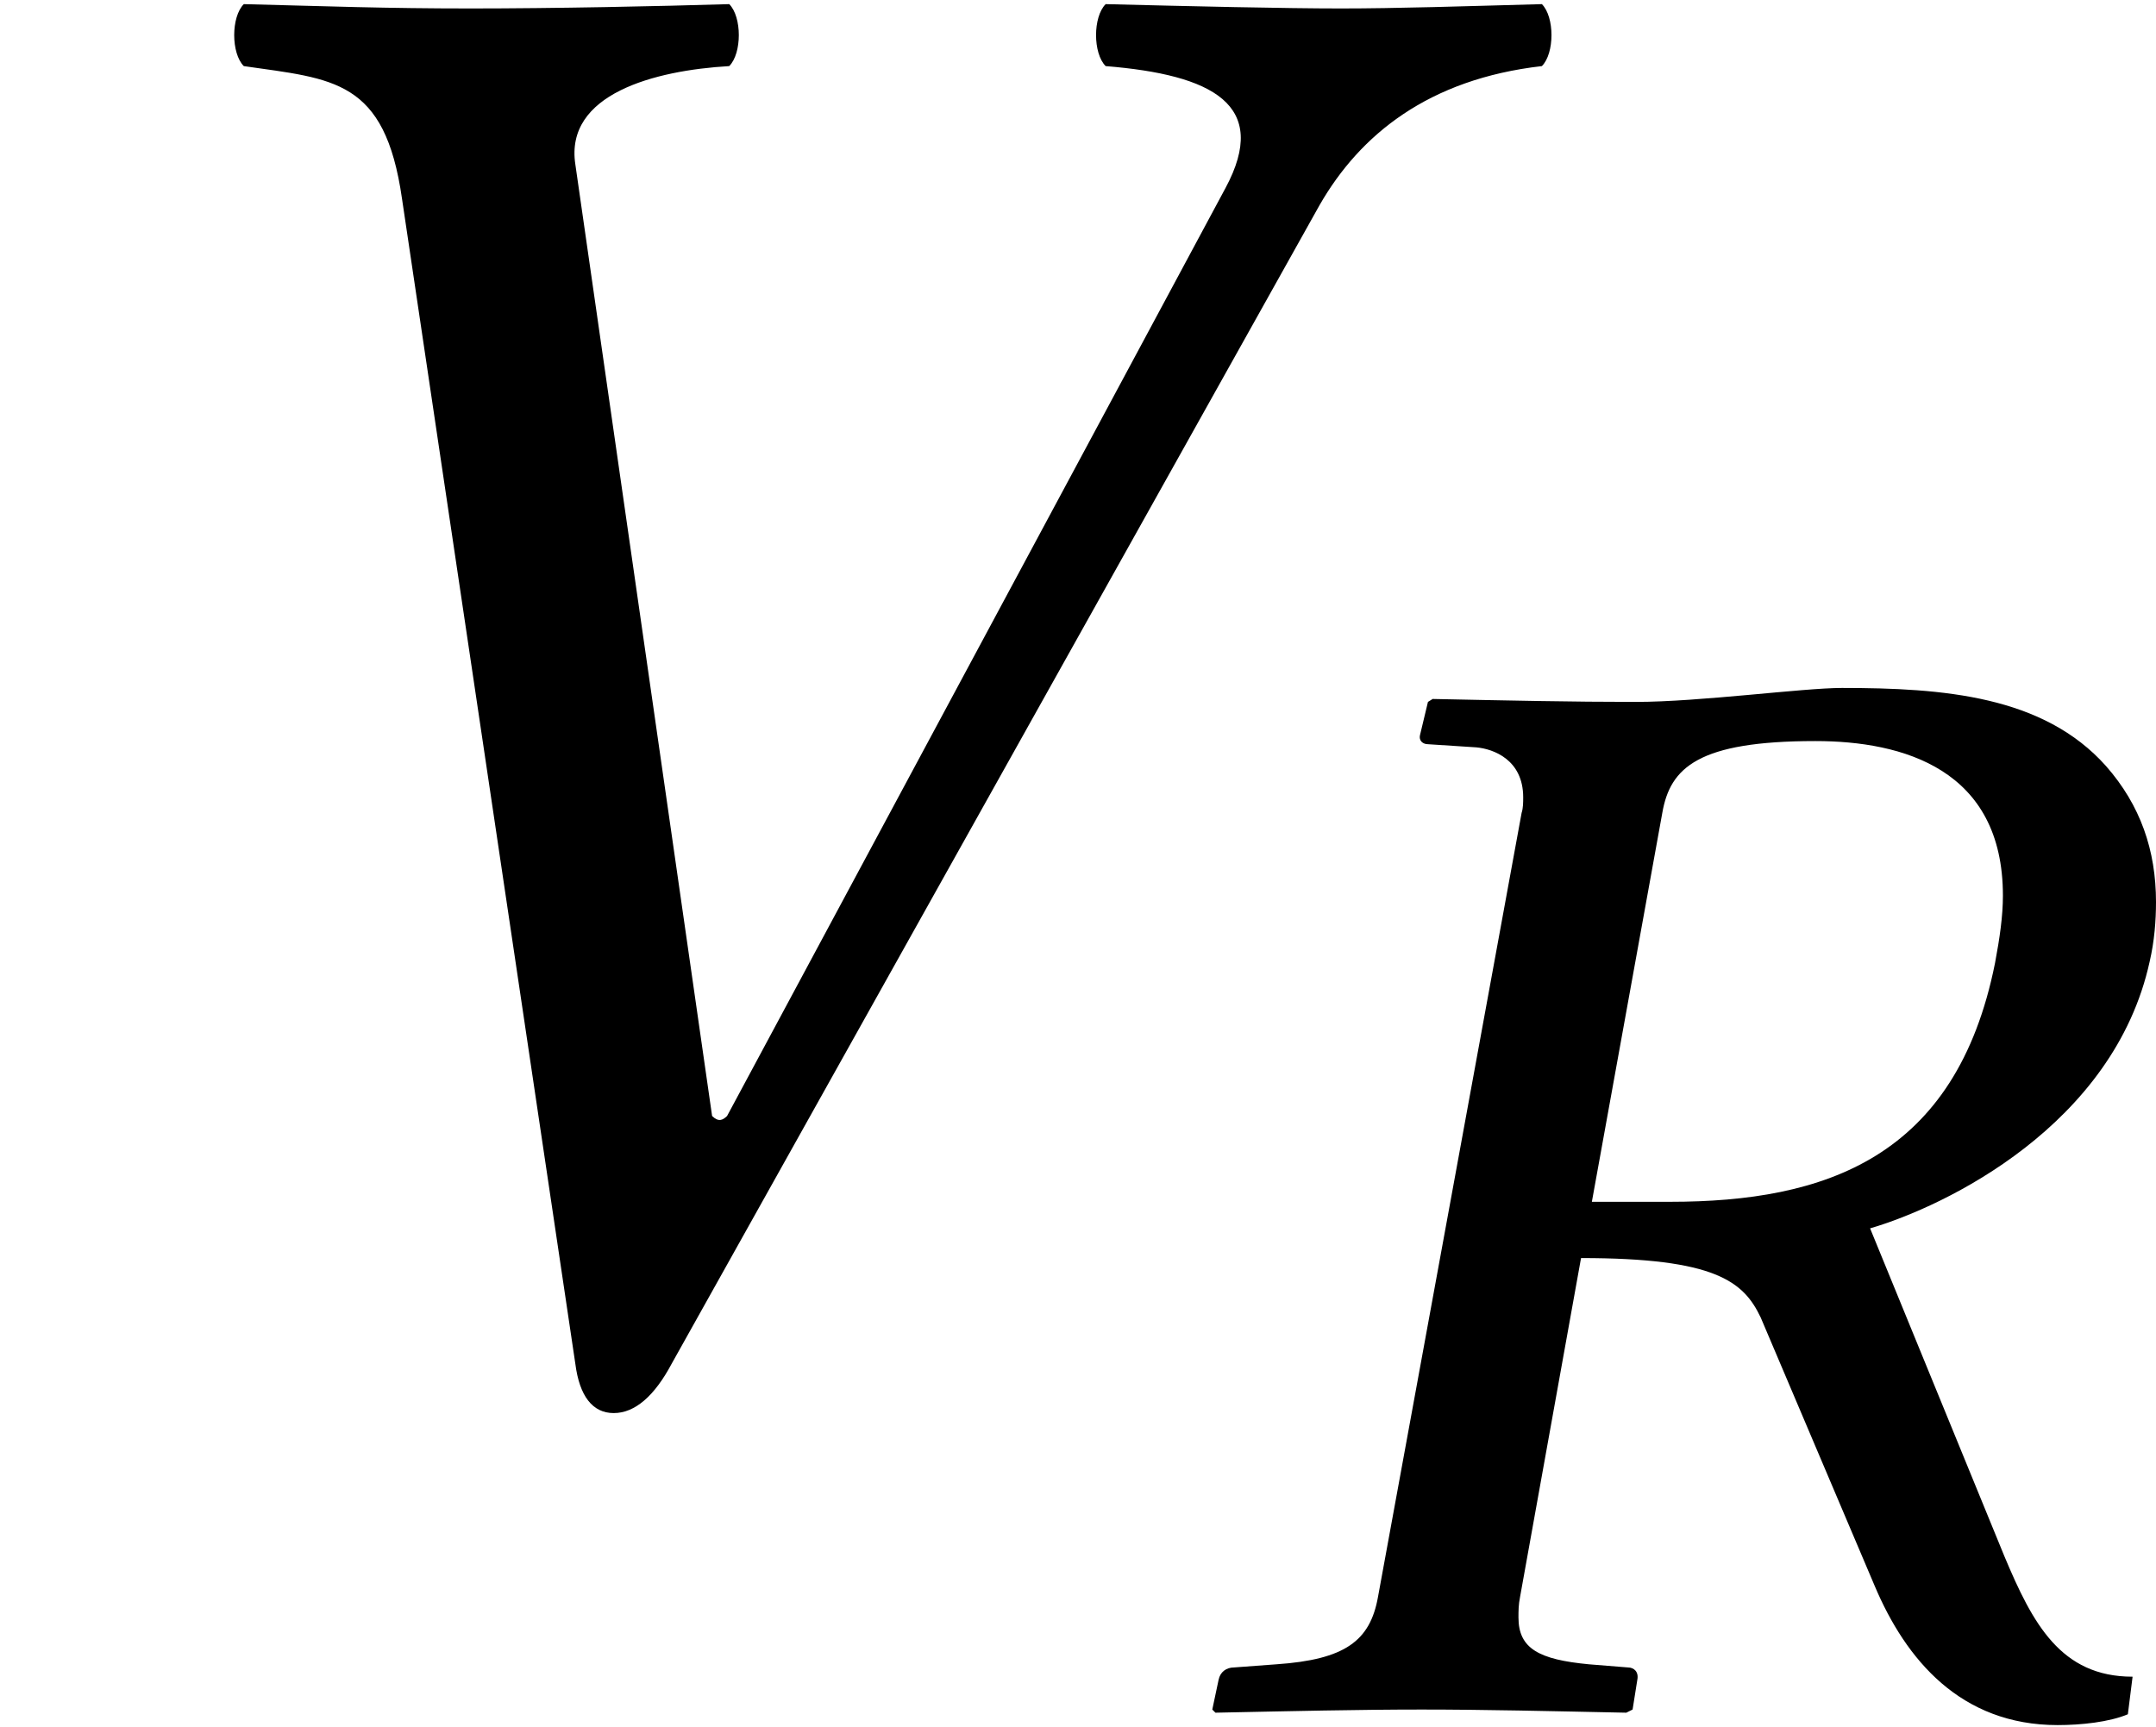
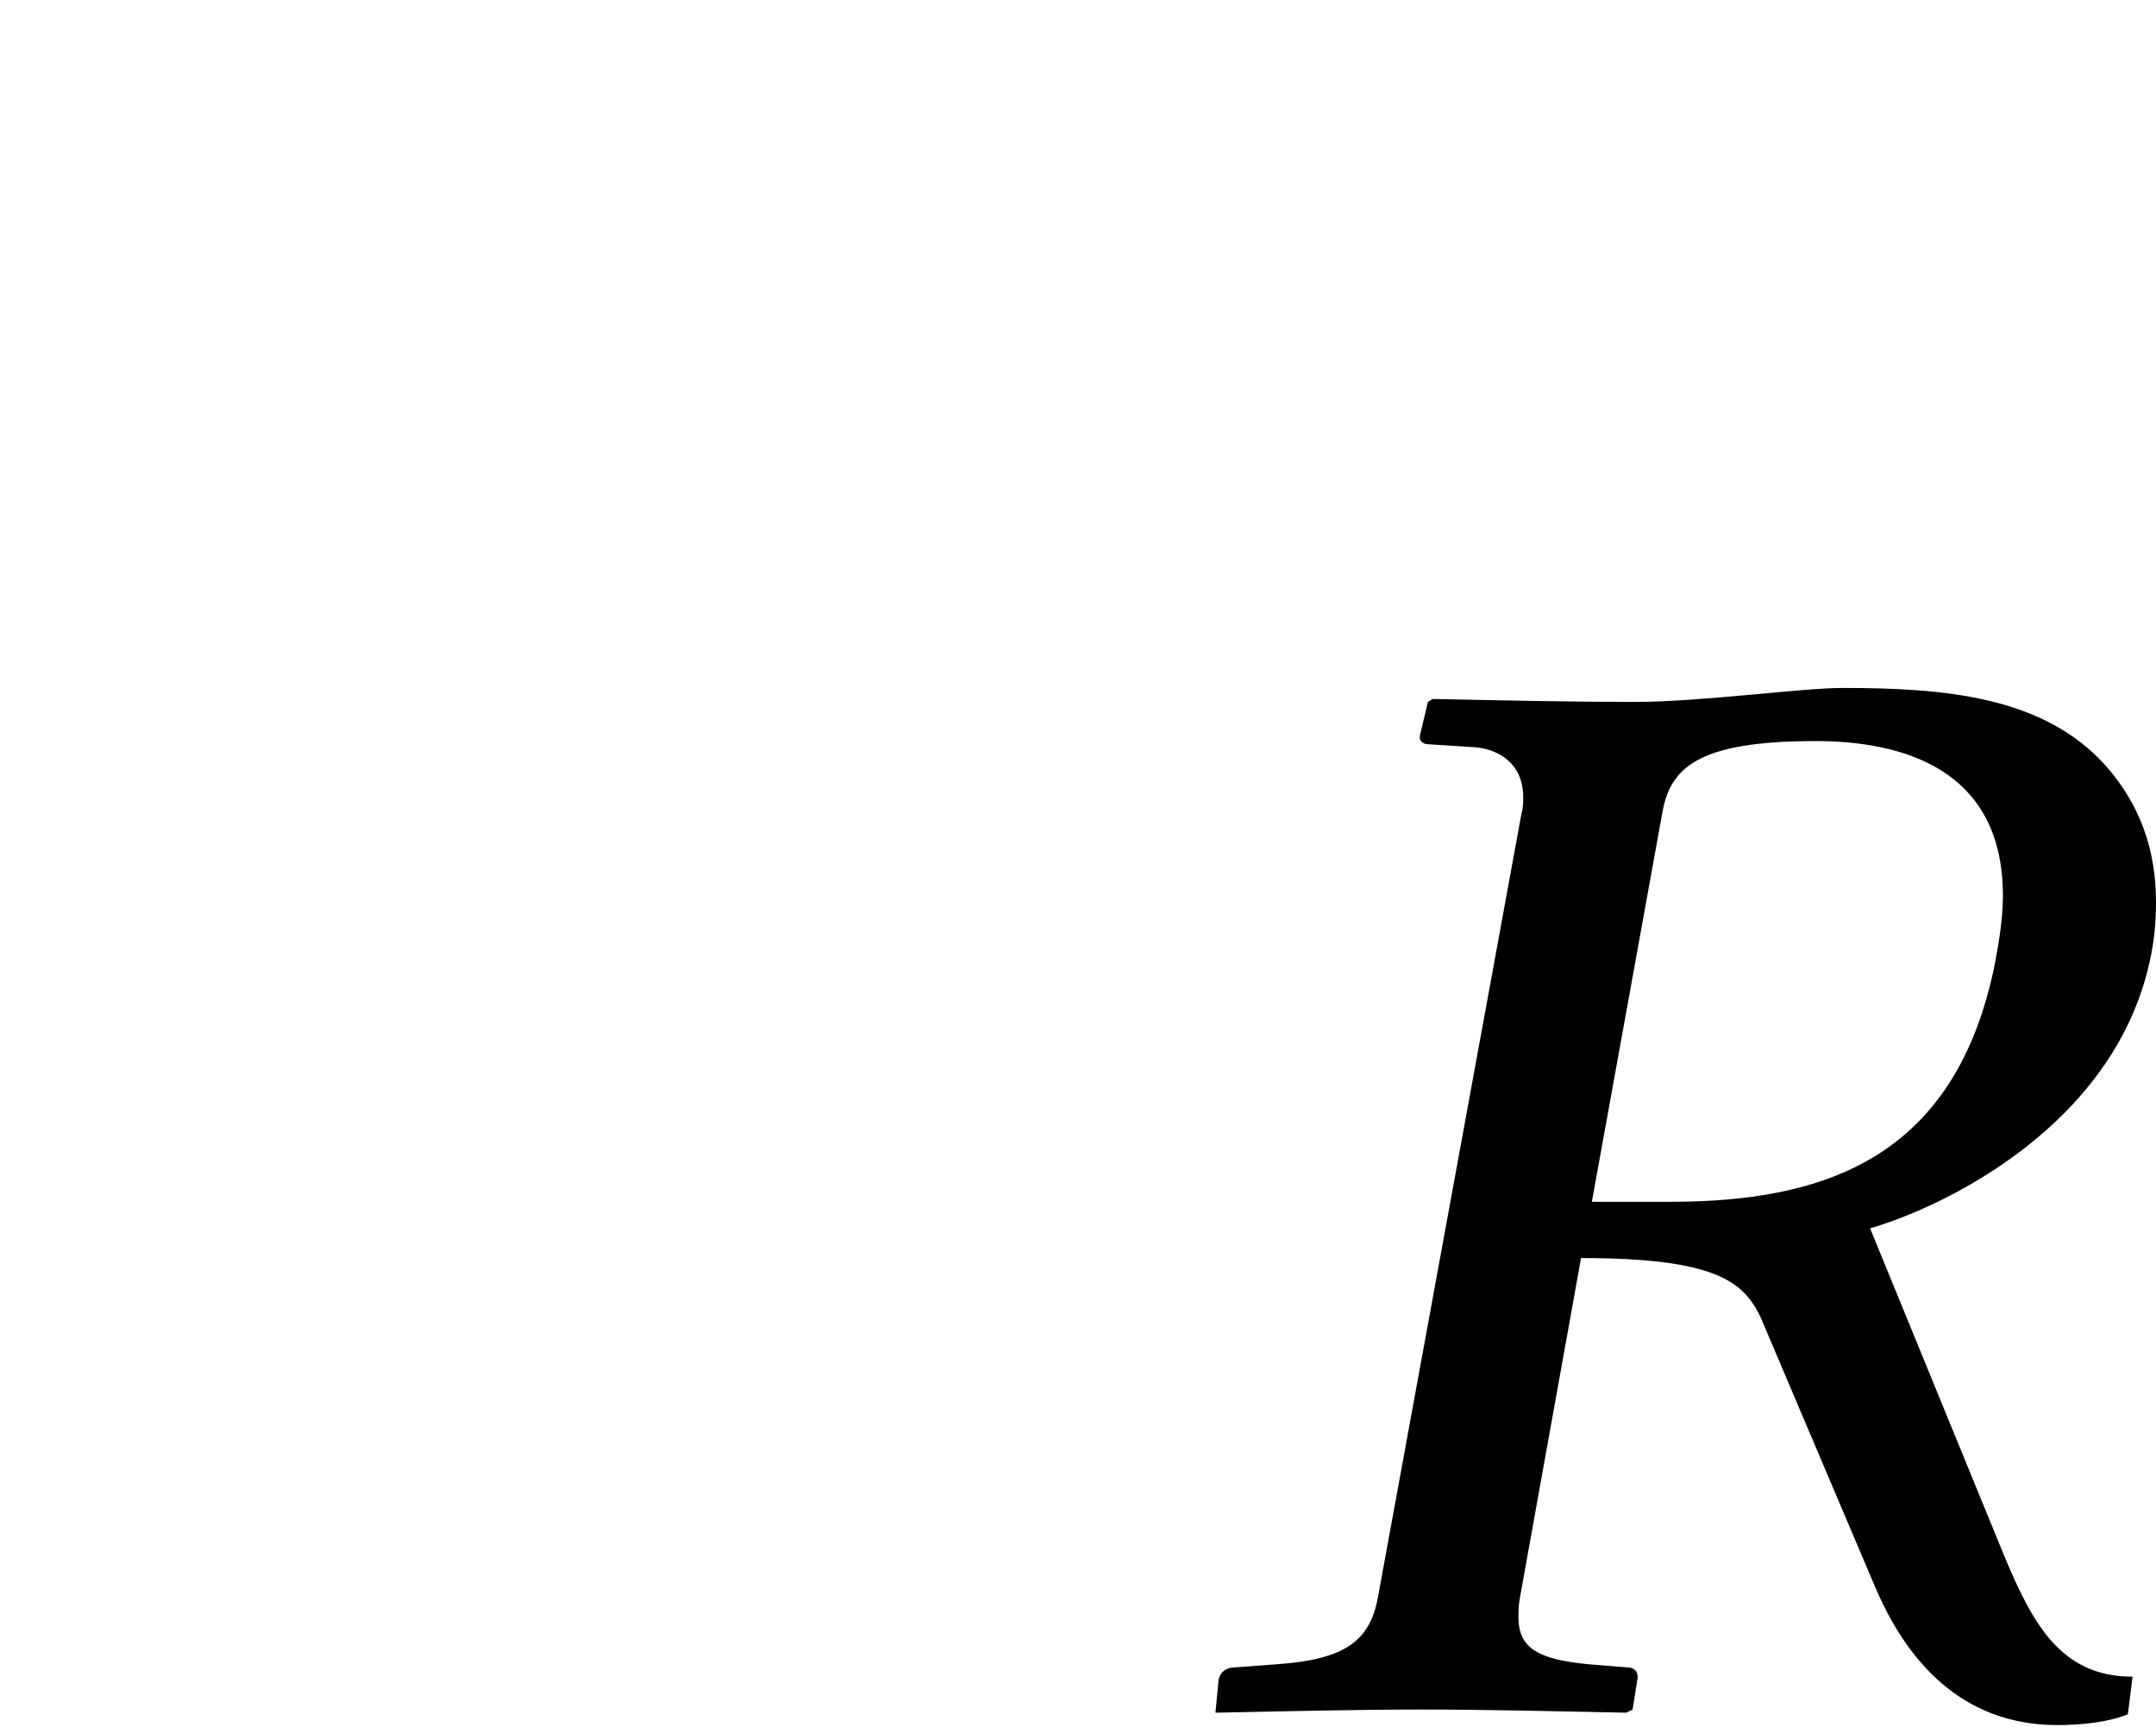
<svg xmlns="http://www.w3.org/2000/svg" xmlns:xlink="http://www.w3.org/1999/xlink" version="1.1" width="10.957pt" height="8.777pt" viewBox="75.007 61.689 10.957 8.777">
  <defs>
-     <path id="g1-39" d="M3.2-4.923C3.645-4.923 4.153-4.78 4.153-4.137C4.153-4.034 4.137-3.923 4.113-3.795C3.915-2.803 3.248-2.581 2.462-2.581H2.064L2.422-4.558C2.462-4.788 2.604-4.923 3.2-4.923ZM3.335-5.193C3.136-5.193 2.612-5.122 2.287-5.122S1.644-5.129 1.255-5.137L1.231-5.122L1.191-4.955C1.183-4.923 1.207-4.907 1.231-4.907L1.477-4.891C1.564-4.883 1.715-4.828 1.715-4.637C1.715-4.613 1.715-4.582 1.707-4.558L.977-.572C.937-.349 .81-.254 .461-.23L.246-.214C.206-.214 .175-.191 .167-.151L.135 0L.151 .016C.54 .008 .881 0 1.199 0S1.85 .008 2.239 .016L2.271 0L2.295-.151C2.303-.191 2.279-.214 2.247-.214L2.049-.23C1.795-.254 1.691-.31 1.691-.468C1.691-.5 1.691-.532 1.699-.572L2.009-2.295C2.692-2.295 2.835-2.176 2.922-1.993L3.502-.627C3.66-.254 3.938 .079 4.431 .079C4.55 .079 4.693 .064 4.788 .024L4.812-.167C4.447-.167 4.304-.437 4.161-.778L3.478-2.446C3.859-2.557 4.717-2.97 4.899-3.803C4.923-3.907 4.931-4.01 4.931-4.105C4.931-4.367 4.852-4.597 4.677-4.796C4.359-5.153 3.851-5.193 3.335-5.193Z" />
-     <path id="g5-43" d="M6.706-6.01C6.912-6.369 7.26-6.651 7.836-6.717C7.901-6.782 7.901-6.967 7.836-7.032C7.434-7.021 7.097-7.01 6.814-7.01S6.054-7.021 5.619-7.032C5.554-6.967 5.554-6.782 5.619-6.717C6.162-6.673 6.456-6.521 6.228-6.097L3.695-1.38C3.673-1.359 3.652-1.348 3.619-1.38L2.924-6.217C2.869-6.575 3.326-6.695 3.706-6.717C3.771-6.782 3.771-6.967 3.706-7.032C3.347-7.021 2.815-7.01 2.391-7.01C1.956-7.01 1.674-7.021 1.239-7.032C1.174-6.967 1.174-6.782 1.239-6.717C1.695-6.651 1.956-6.651 2.043-6.043L2.924-.12C2.945 .043 3.011 .13 3.119 .13S3.326 .043 3.413-.12L6.706-6.01Z" />
+     <path id="g1-39" d="M3.2-4.923C3.645-4.923 4.153-4.78 4.153-4.137C4.153-4.034 4.137-3.923 4.113-3.795C3.915-2.803 3.248-2.581 2.462-2.581H2.064L2.422-4.558C2.462-4.788 2.604-4.923 3.2-4.923ZM3.335-5.193C3.136-5.193 2.612-5.122 2.287-5.122S1.644-5.129 1.255-5.137L1.231-5.122L1.191-4.955C1.183-4.923 1.207-4.907 1.231-4.907L1.477-4.891C1.564-4.883 1.715-4.828 1.715-4.637C1.715-4.613 1.715-4.582 1.707-4.558L.977-.572C.937-.349 .81-.254 .461-.23L.246-.214C.206-.214 .175-.191 .167-.151L.151 .016C.54 .008 .881 0 1.199 0S1.85 .008 2.239 .016L2.271 0L2.295-.151C2.303-.191 2.279-.214 2.247-.214L2.049-.23C1.795-.254 1.691-.31 1.691-.468C1.691-.5 1.691-.532 1.699-.572L2.009-2.295C2.692-2.295 2.835-2.176 2.922-1.993L3.502-.627C3.66-.254 3.938 .079 4.431 .079C4.55 .079 4.693 .064 4.788 .024L4.812-.167C4.447-.167 4.304-.437 4.161-.778L3.478-2.446C3.859-2.557 4.717-2.97 4.899-3.803C4.923-3.907 4.931-4.01 4.931-4.105C4.931-4.367 4.852-4.597 4.677-4.796C4.359-5.153 3.851-5.193 3.335-5.193Z" />
  </defs>
  <g id="page1">
    <use x="75.007" y="68.742" xlink:href="#g5-43" />
    <use x="81.033" y="70.379" xlink:href="#g1-39" />
  </g>
</svg>